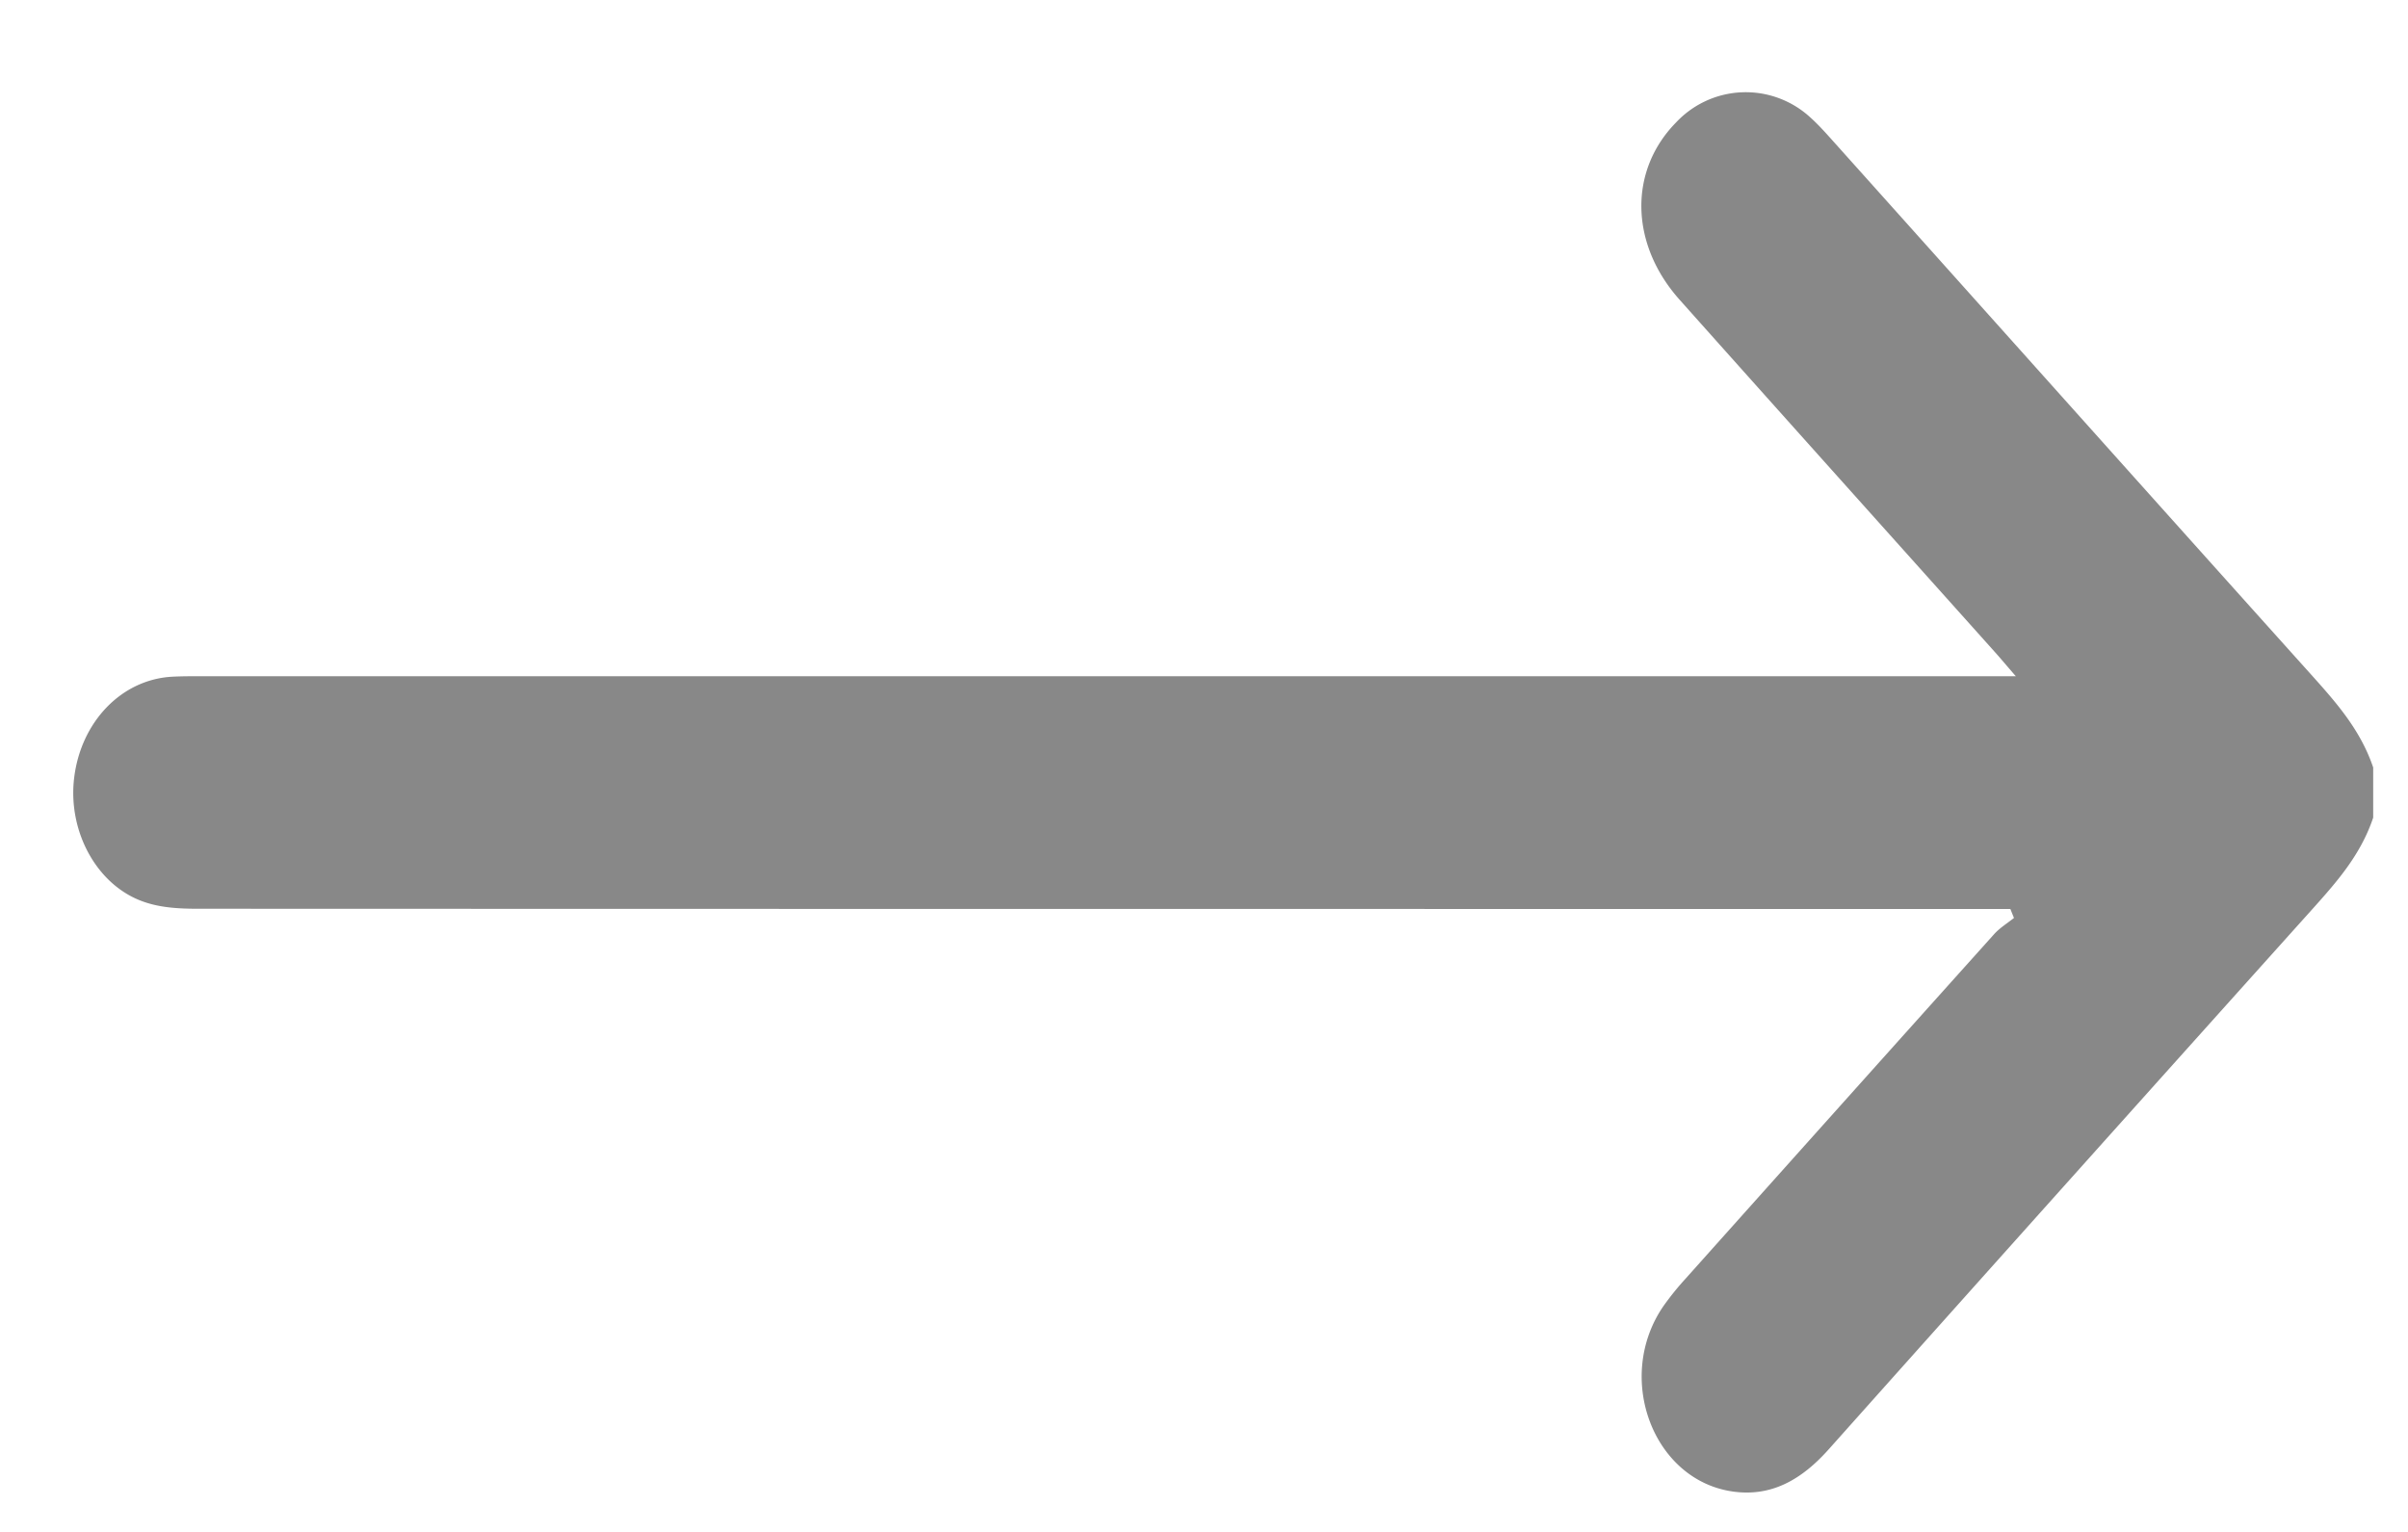
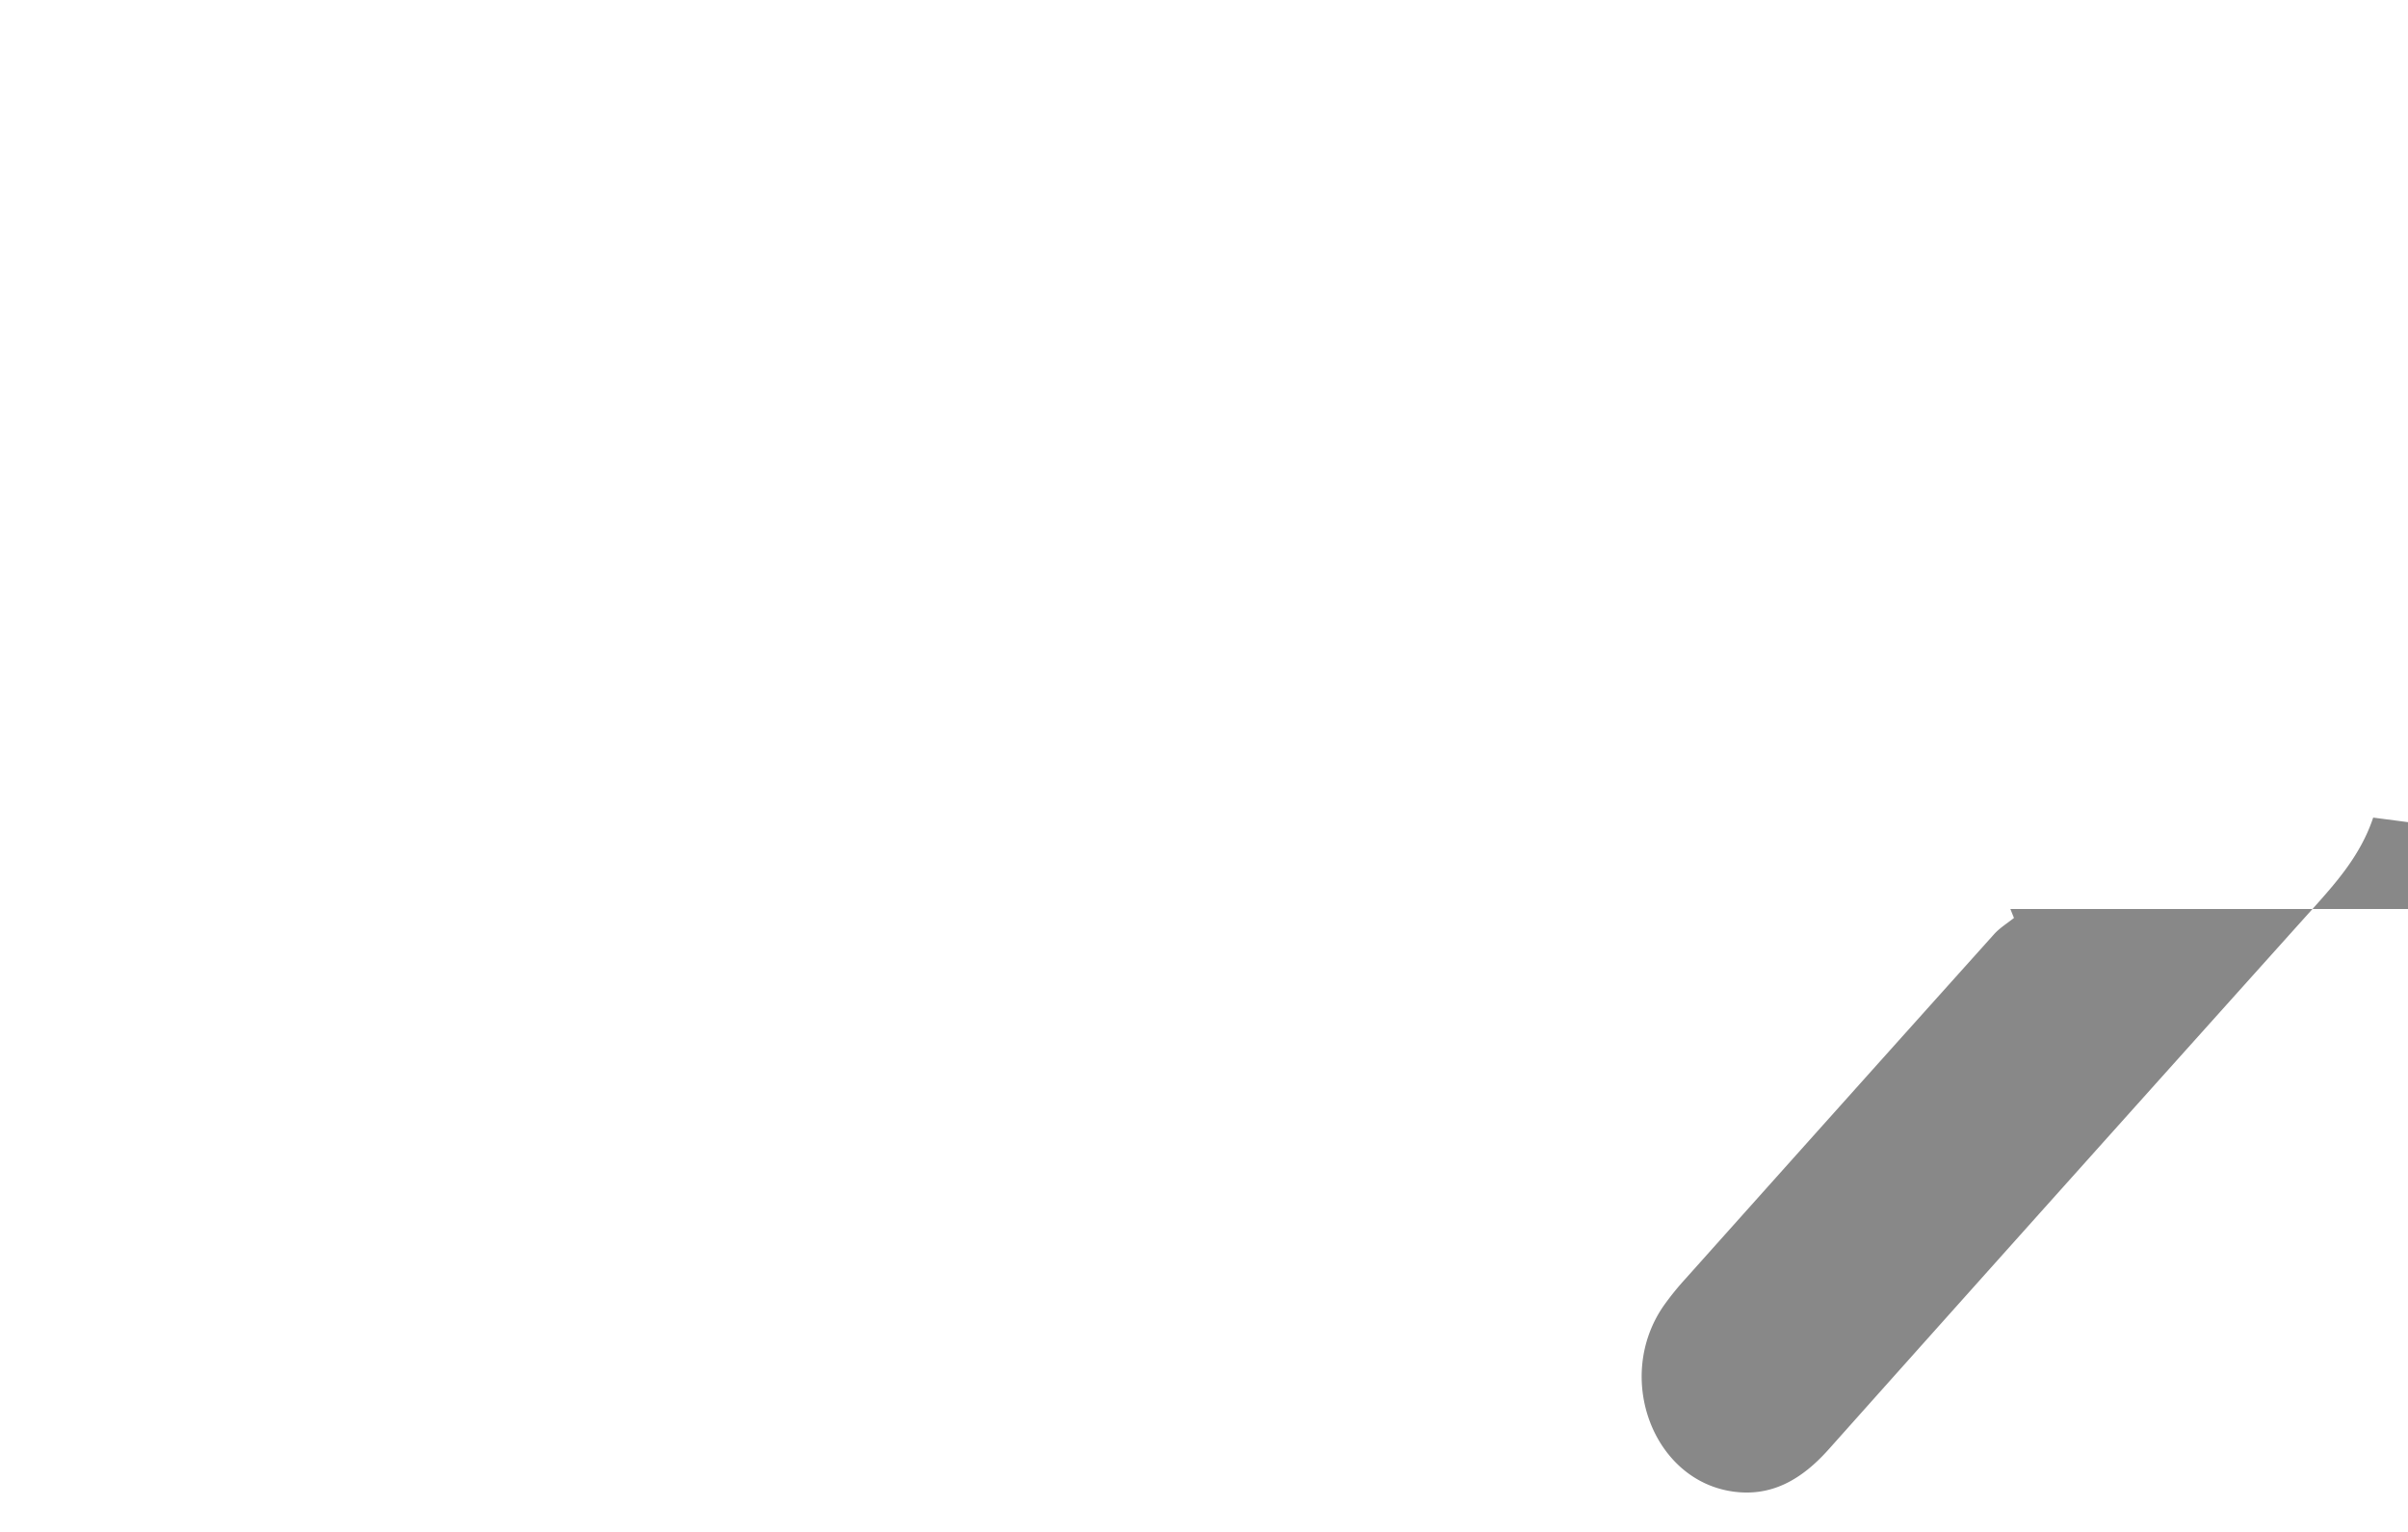
<svg xmlns="http://www.w3.org/2000/svg" width="22" height="14" viewBox="0 0 22 14">
  <g>
    <g>
-       <path fill="#888" d="M21.682 7.472c-.115.345-.34.596-.567.849-1.472 1.64-2.943 3.282-4.41 4.927-.247.276-.524.435-.88.382-.726-.108-1.074-1.044-.628-1.693a2.59 2.59 0 0 1 .206-.255 1890.79 1890.79 0 0 1 2.815-3.144c.053-.059.121-.1.182-.149a25.049 25.049 0 0 0-.033-.082h-.226c-5.444 0-10.888 0-16.332-.002-.162 0-.332-.008-.485-.06-.435-.144-.708-.644-.646-1.14.063-.508.429-.89.885-.92.102-.006.205-.005.308-.005h16.546c-.087-.1-.135-.158-.185-.214-.963-1.076-1.927-2.15-2.887-3.227-.455-.51-.465-1.18-.032-1.62a.871.871 0 0 1 1.223-.049c.075.067.143.143.21.218 1.457 1.626 2.911 3.254 4.37 4.878.227.253.45.504.566.848v.458z" />
+       <path fill="#888" d="M21.682 7.472c-.115.345-.34.596-.567.849-1.472 1.64-2.943 3.282-4.41 4.927-.247.276-.524.435-.88.382-.726-.108-1.074-1.044-.628-1.693a2.59 2.59 0 0 1 .206-.255 1890.79 1890.79 0 0 1 2.815-3.144c.053-.059.121-.1.182-.149a25.049 25.049 0 0 0-.033-.082h-.226h16.546c-.087-.1-.135-.158-.185-.214-.963-1.076-1.927-2.15-2.887-3.227-.455-.51-.465-1.18-.032-1.62a.871.871 0 0 1 1.223-.049c.075.067.143.143.21.218 1.457 1.626 2.911 3.254 4.37 4.878.227.253.45.504.566.848v.458z" />
    </g>
  </g>
</svg>